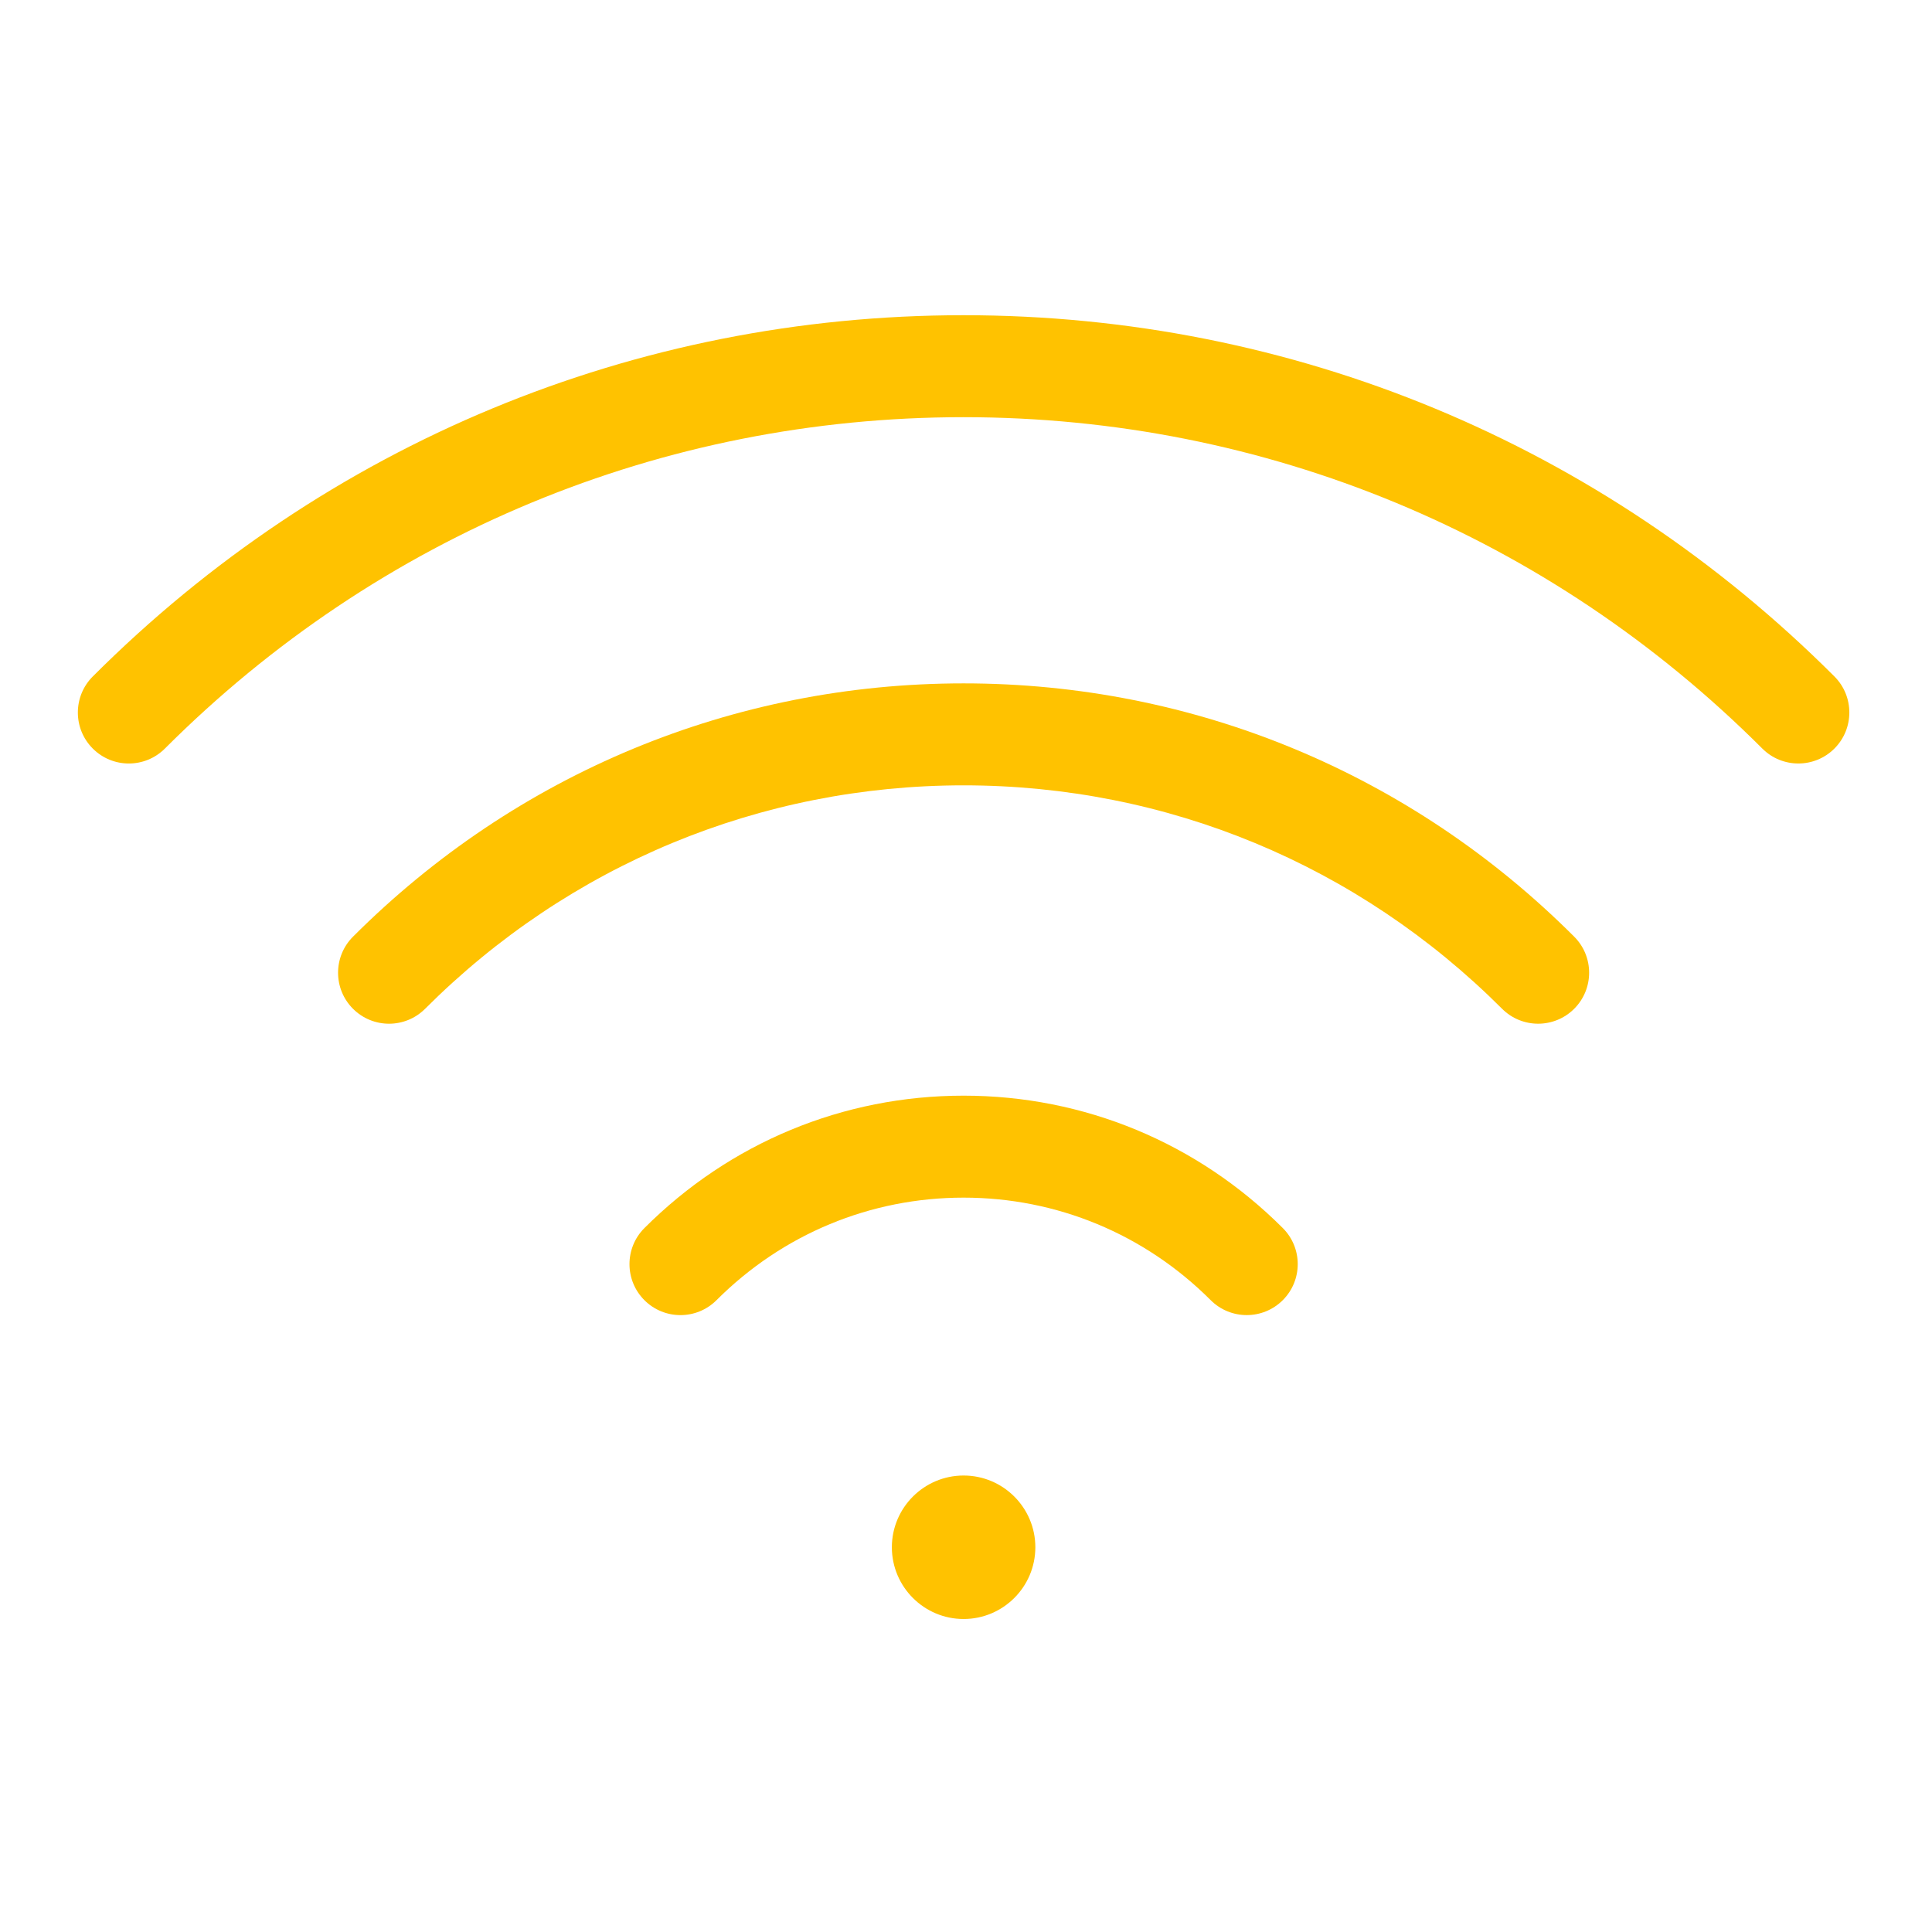
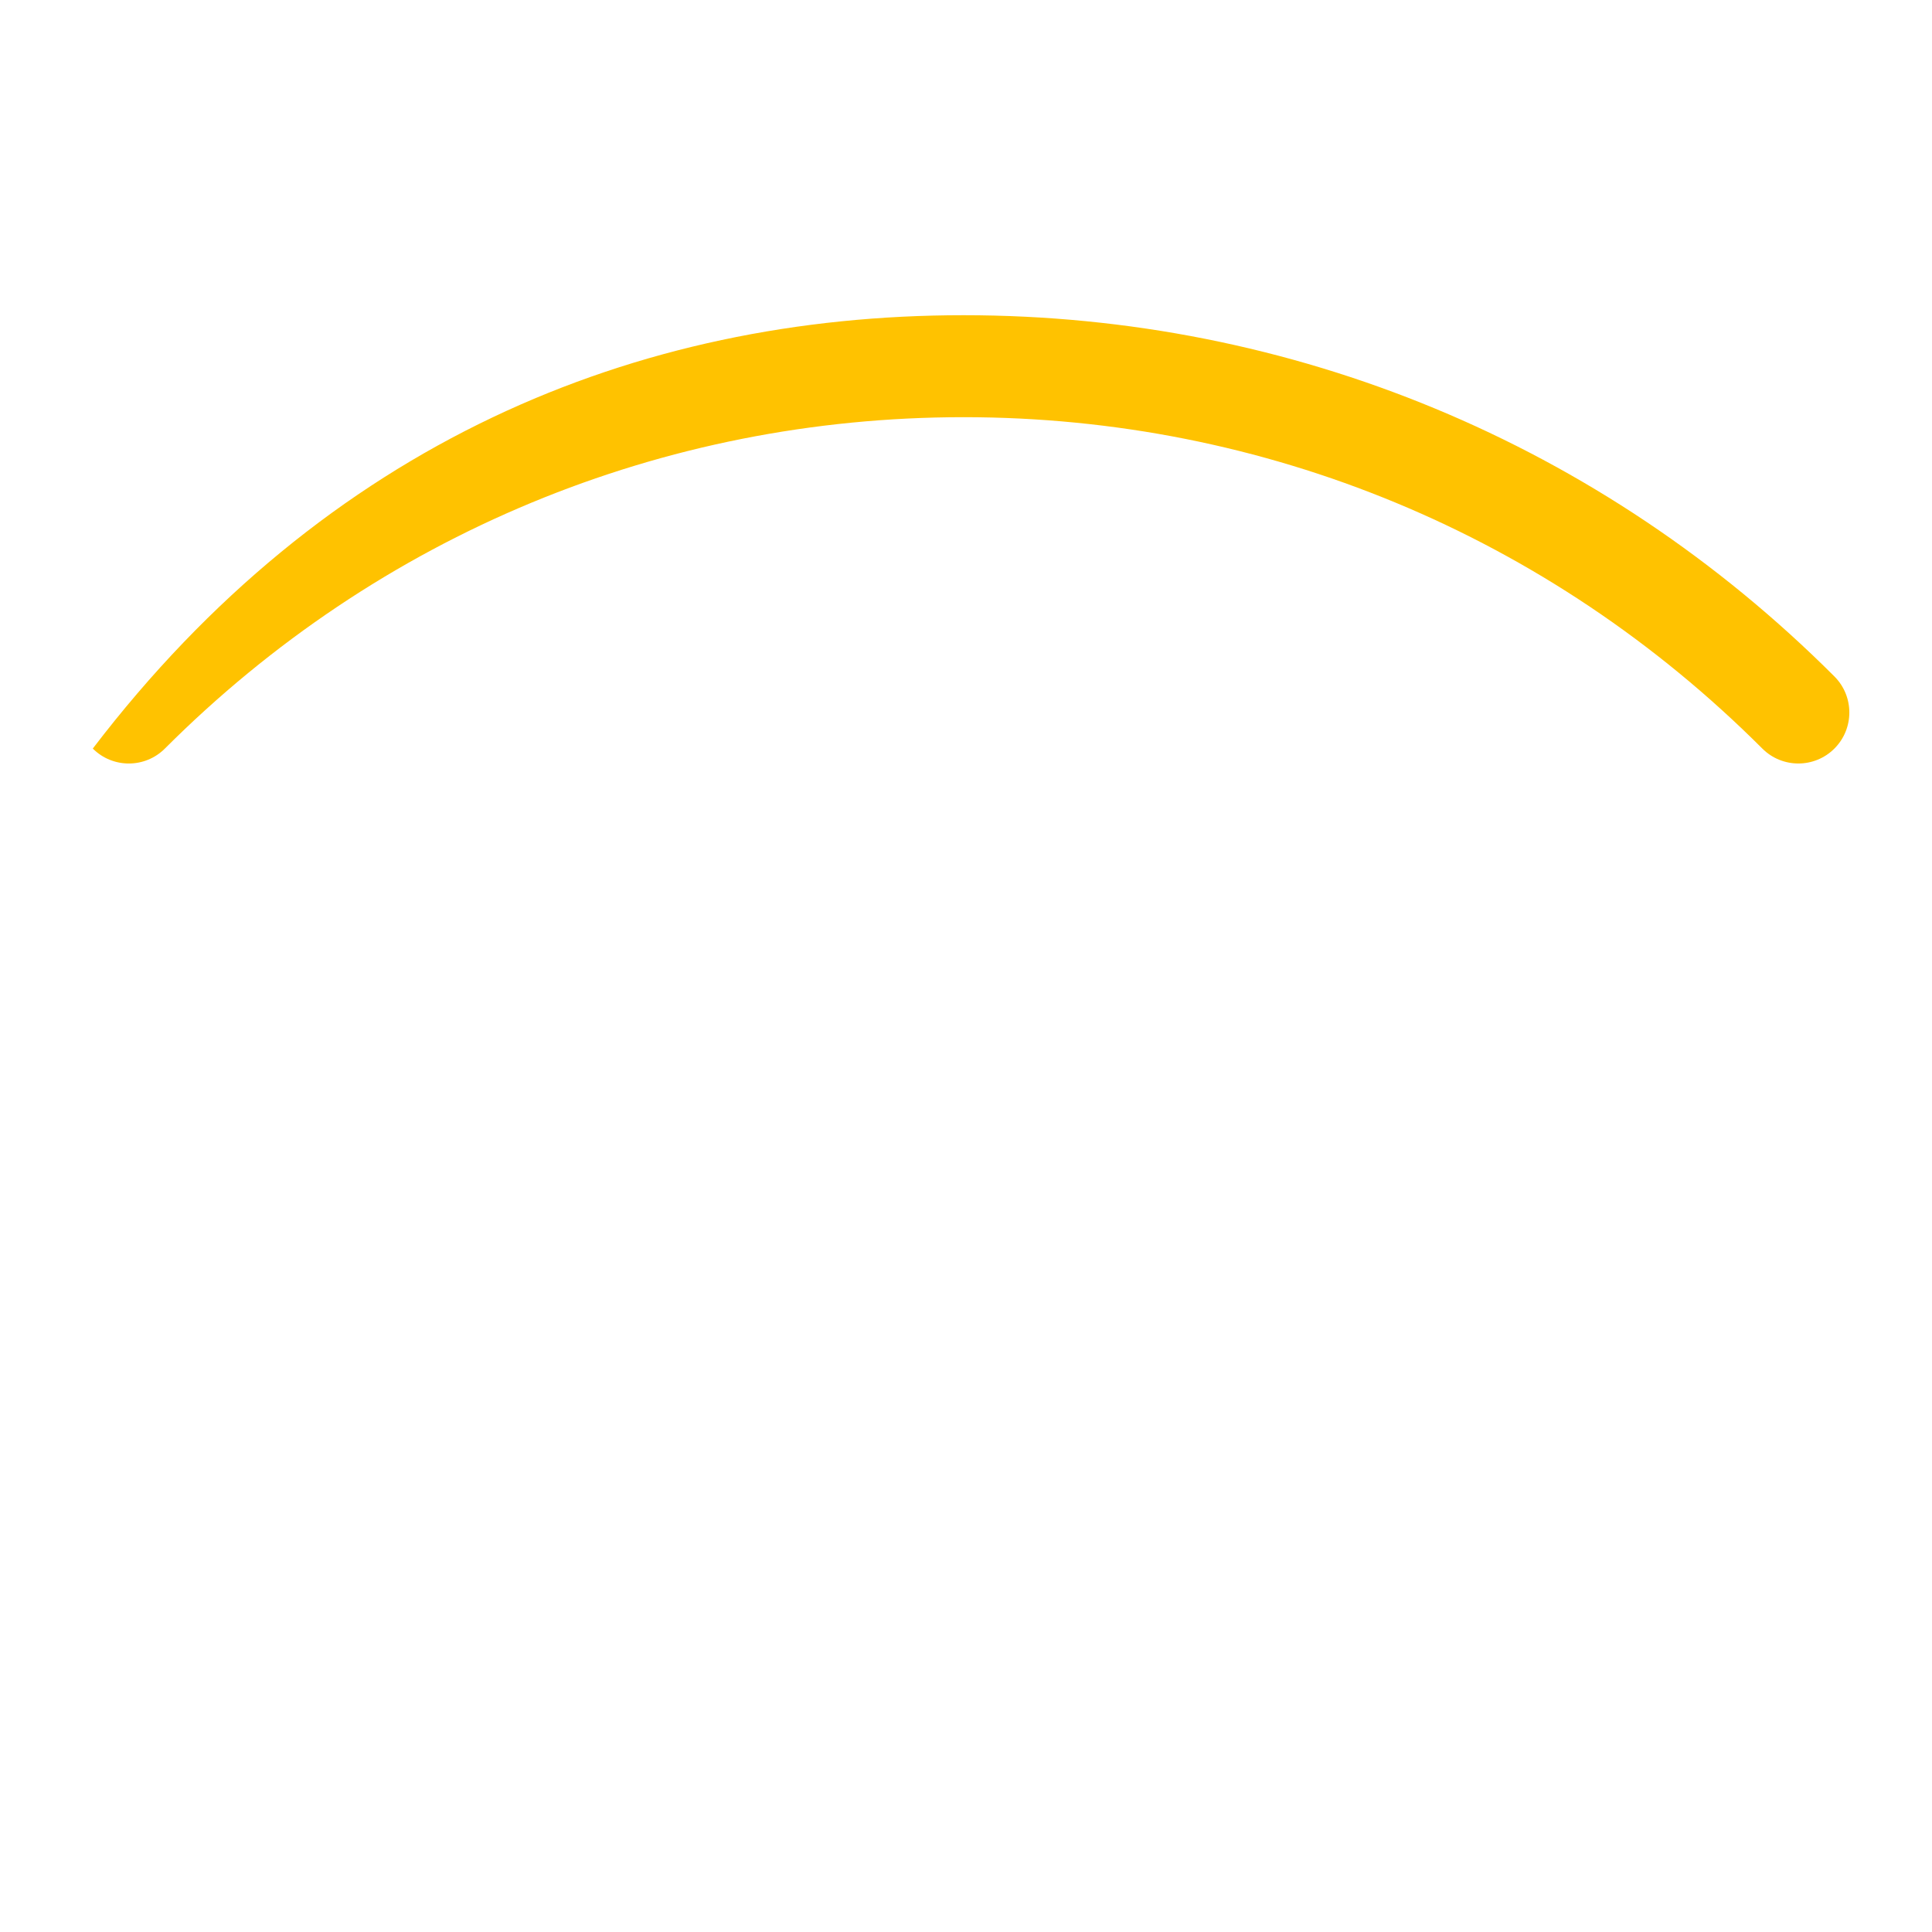
<svg xmlns="http://www.w3.org/2000/svg" width="150px" height="150px" viewBox="0 0 150 150" version="1.1">
  <title>WIFI Included</title>
  <desc>Created with Sketch.</desc>
  <defs />
  <g id="WIFI-Included" stroke="none" stroke-width="1" fill="none" fill-rule="evenodd">
    <g id="Group-2" transform="translate(6, 24)" fill="#FFC200">
-       <path d="M4.003,35.278 C2.99,35.278 1.977,34.892 1.204,34.119 C-0.342,32.573 -0.342,30.066 1.204,28.52 C19.29,10.434 43.3,0.473 68.811,0.473 C94.324,0.473 118.336,10.433 136.423,28.519 C137.969,30.065 137.969,32.572 136.423,34.118 C134.877,35.663 132.371,35.664 130.825,34.118 C114.234,17.527 92.209,8.39 68.811,8.39 C45.415,8.39 23.393,17.527 6.802,34.118 C6.029,34.891 5.016,35.278 4.003,35.278" id="Fill-21" />
-       <path d="M24.206,55.481 C23.193,55.481 22.18,55.095 21.407,54.322 C19.861,52.776 19.861,50.269 21.407,48.723 C34.088,36.042 50.923,29.057 68.812,29.057 C86.702,29.057 103.538,36.041 116.22,48.722 C117.766,50.268 117.766,52.775 116.22,54.321 C114.674,55.866 112.168,55.867 110.621,54.321 C99.436,43.135 84.587,36.974 68.812,36.974 C53.038,36.974 38.191,43.135 27.005,54.322 C26.232,55.094 25.219,55.481 24.206,55.481" id="Fill-23" />
-       <path d="M46.831,78.105 C45.818,78.105 44.805,77.719 44.032,76.946 C42.486,75.4 42.486,72.893 44.032,71.347 C50.661,64.718 59.462,61.067 68.814,61.067 C78.166,61.067 86.967,64.718 93.596,71.346 C95.142,72.892 95.142,75.399 93.596,76.944 C92.05,78.49 89.544,78.49 87.998,76.945 C82.864,71.811 76.051,68.984 68.814,68.984 C61.577,68.984 54.764,71.812 49.63,76.945 C48.857,77.718 47.844,78.105 46.831,78.105" id="Fill-25" />
-       <path d="M68.814,90.559 C65.743,90.559 63.244,93.058 63.244,96.129 C63.244,99.2 65.743,101.699 68.814,101.699 C71.886,101.699 74.384,99.2 74.384,96.129 C74.384,93.058 71.886,90.559 68.814,90.559" id="Fill-27" />
+       <path d="M4.003,35.278 C2.99,35.278 1.977,34.892 1.204,34.119 C19.29,10.434 43.3,0.473 68.811,0.473 C94.324,0.473 118.336,10.433 136.423,28.519 C137.969,30.065 137.969,32.572 136.423,34.118 C134.877,35.663 132.371,35.664 130.825,34.118 C114.234,17.527 92.209,8.39 68.811,8.39 C45.415,8.39 23.393,17.527 6.802,34.118 C6.029,34.891 5.016,35.278 4.003,35.278" id="Fill-21" />
    </g>
  </g>
</svg>